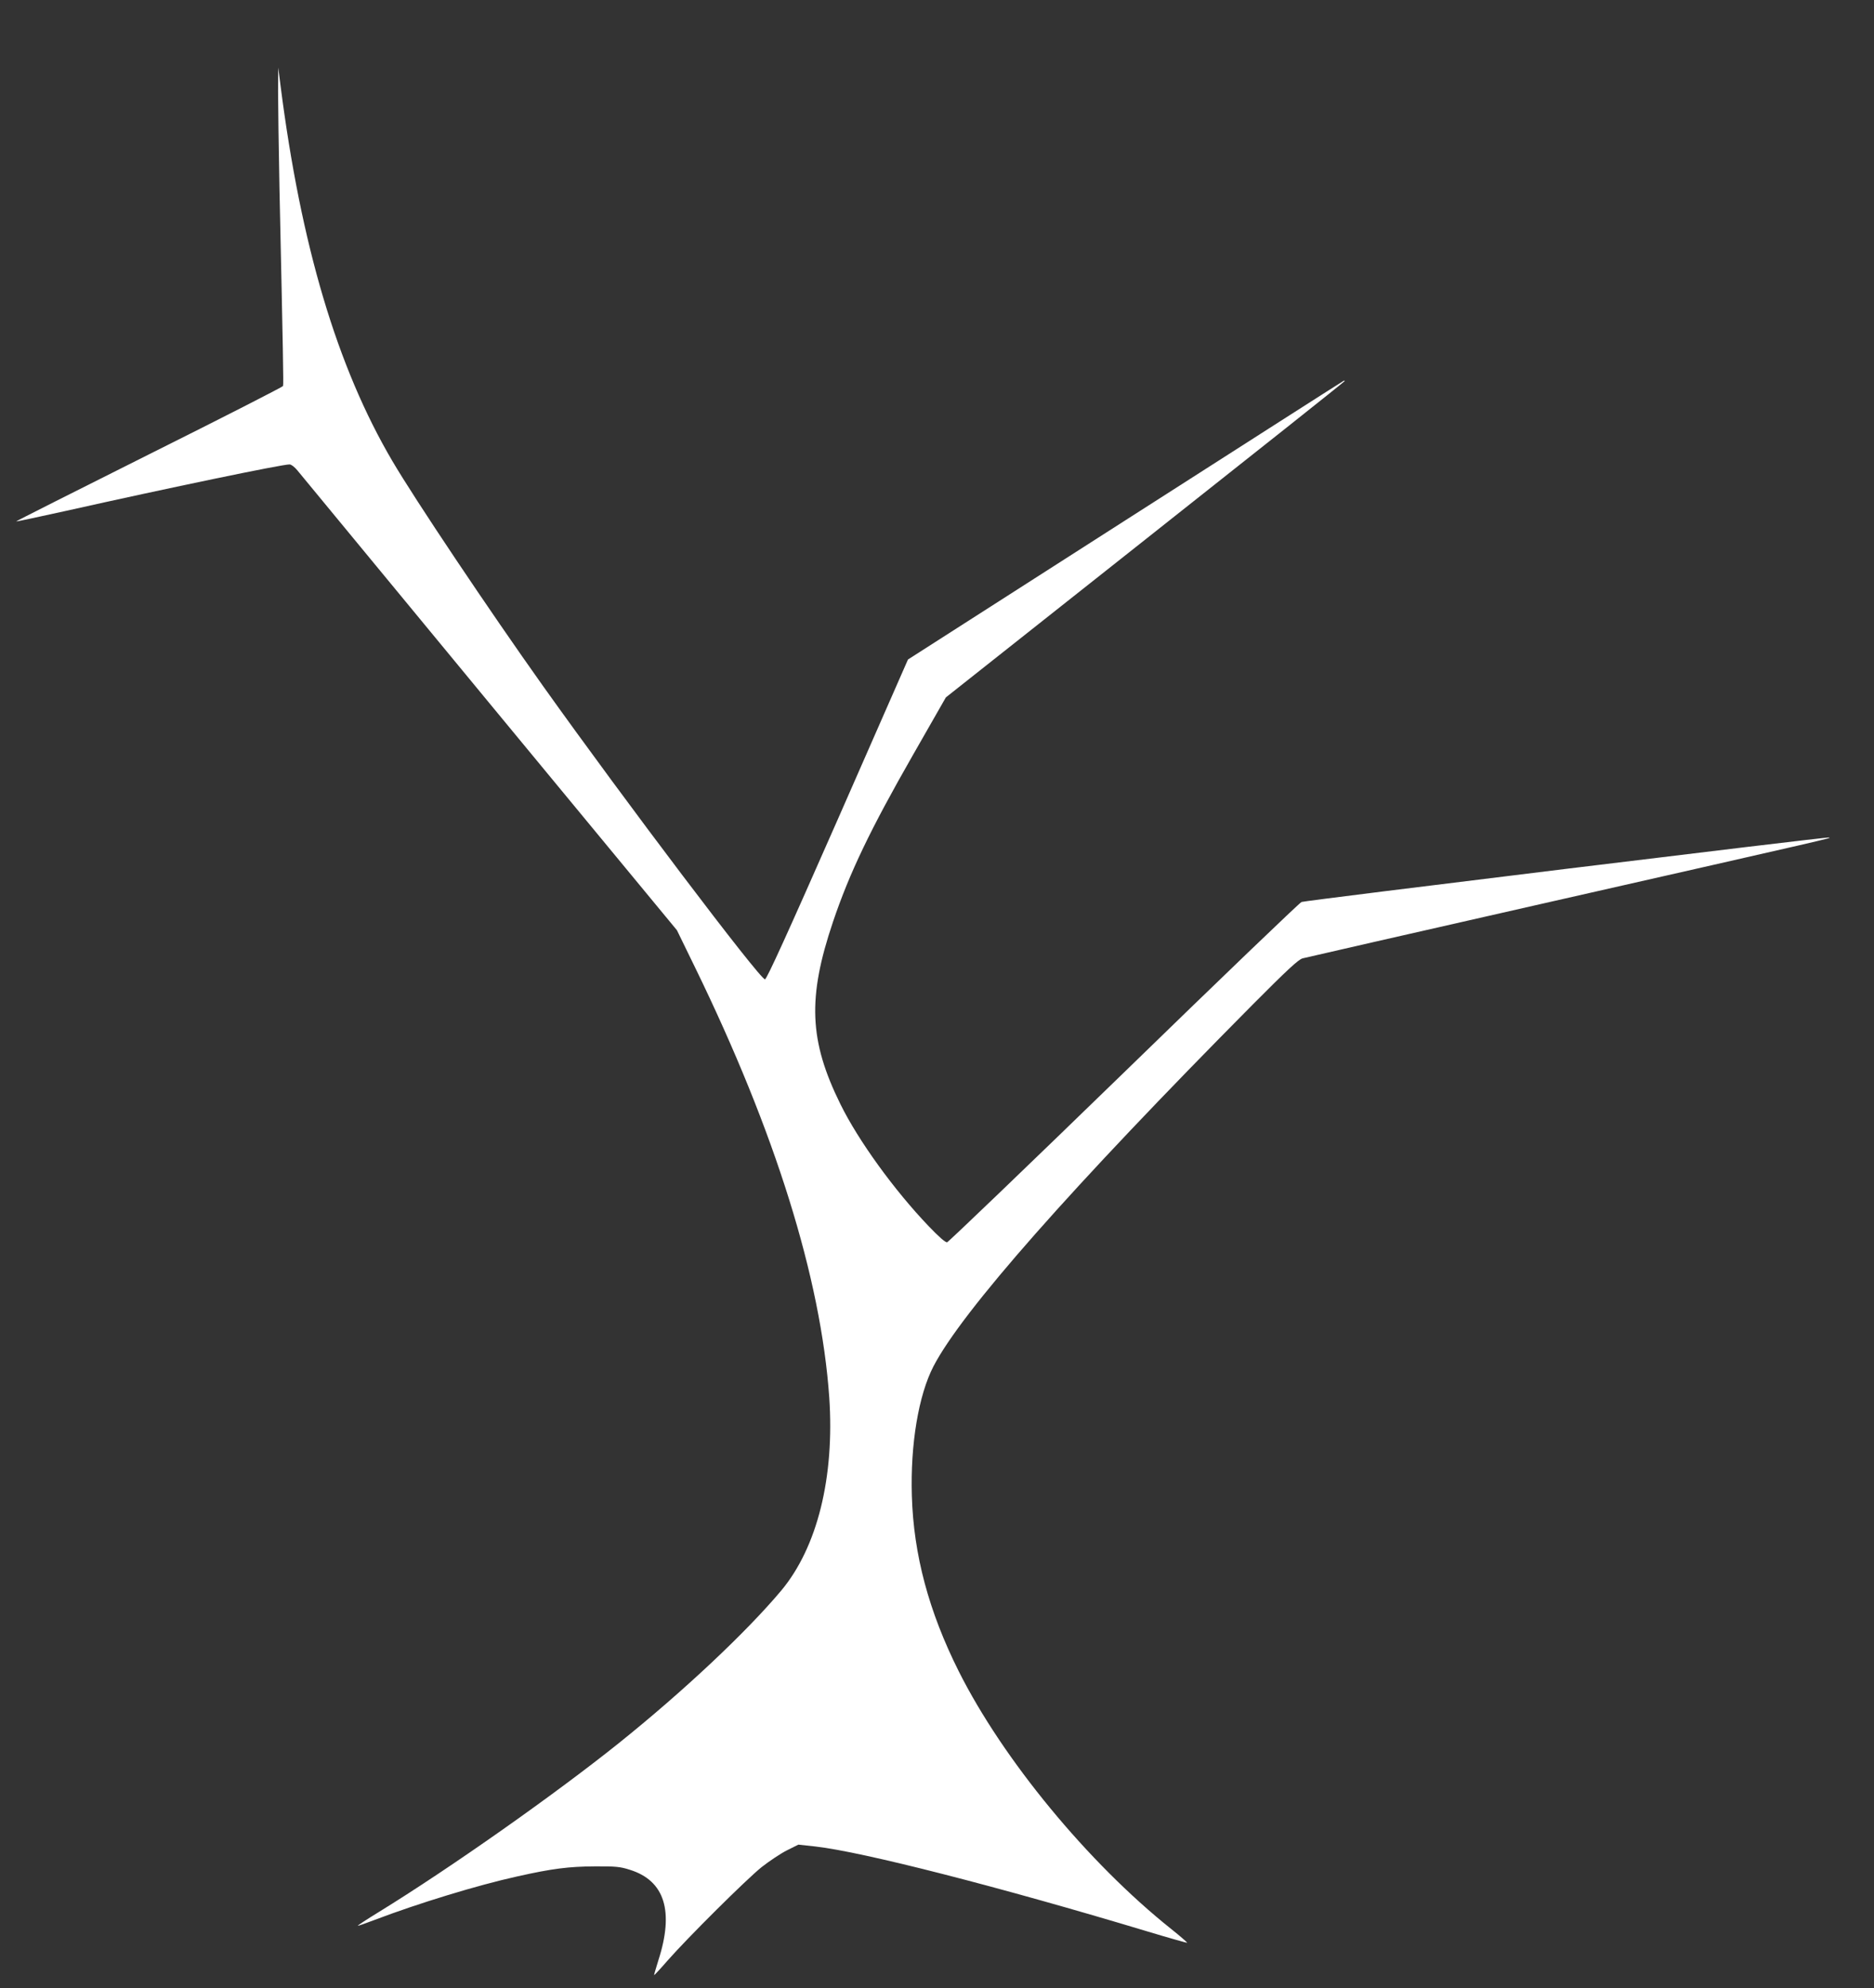
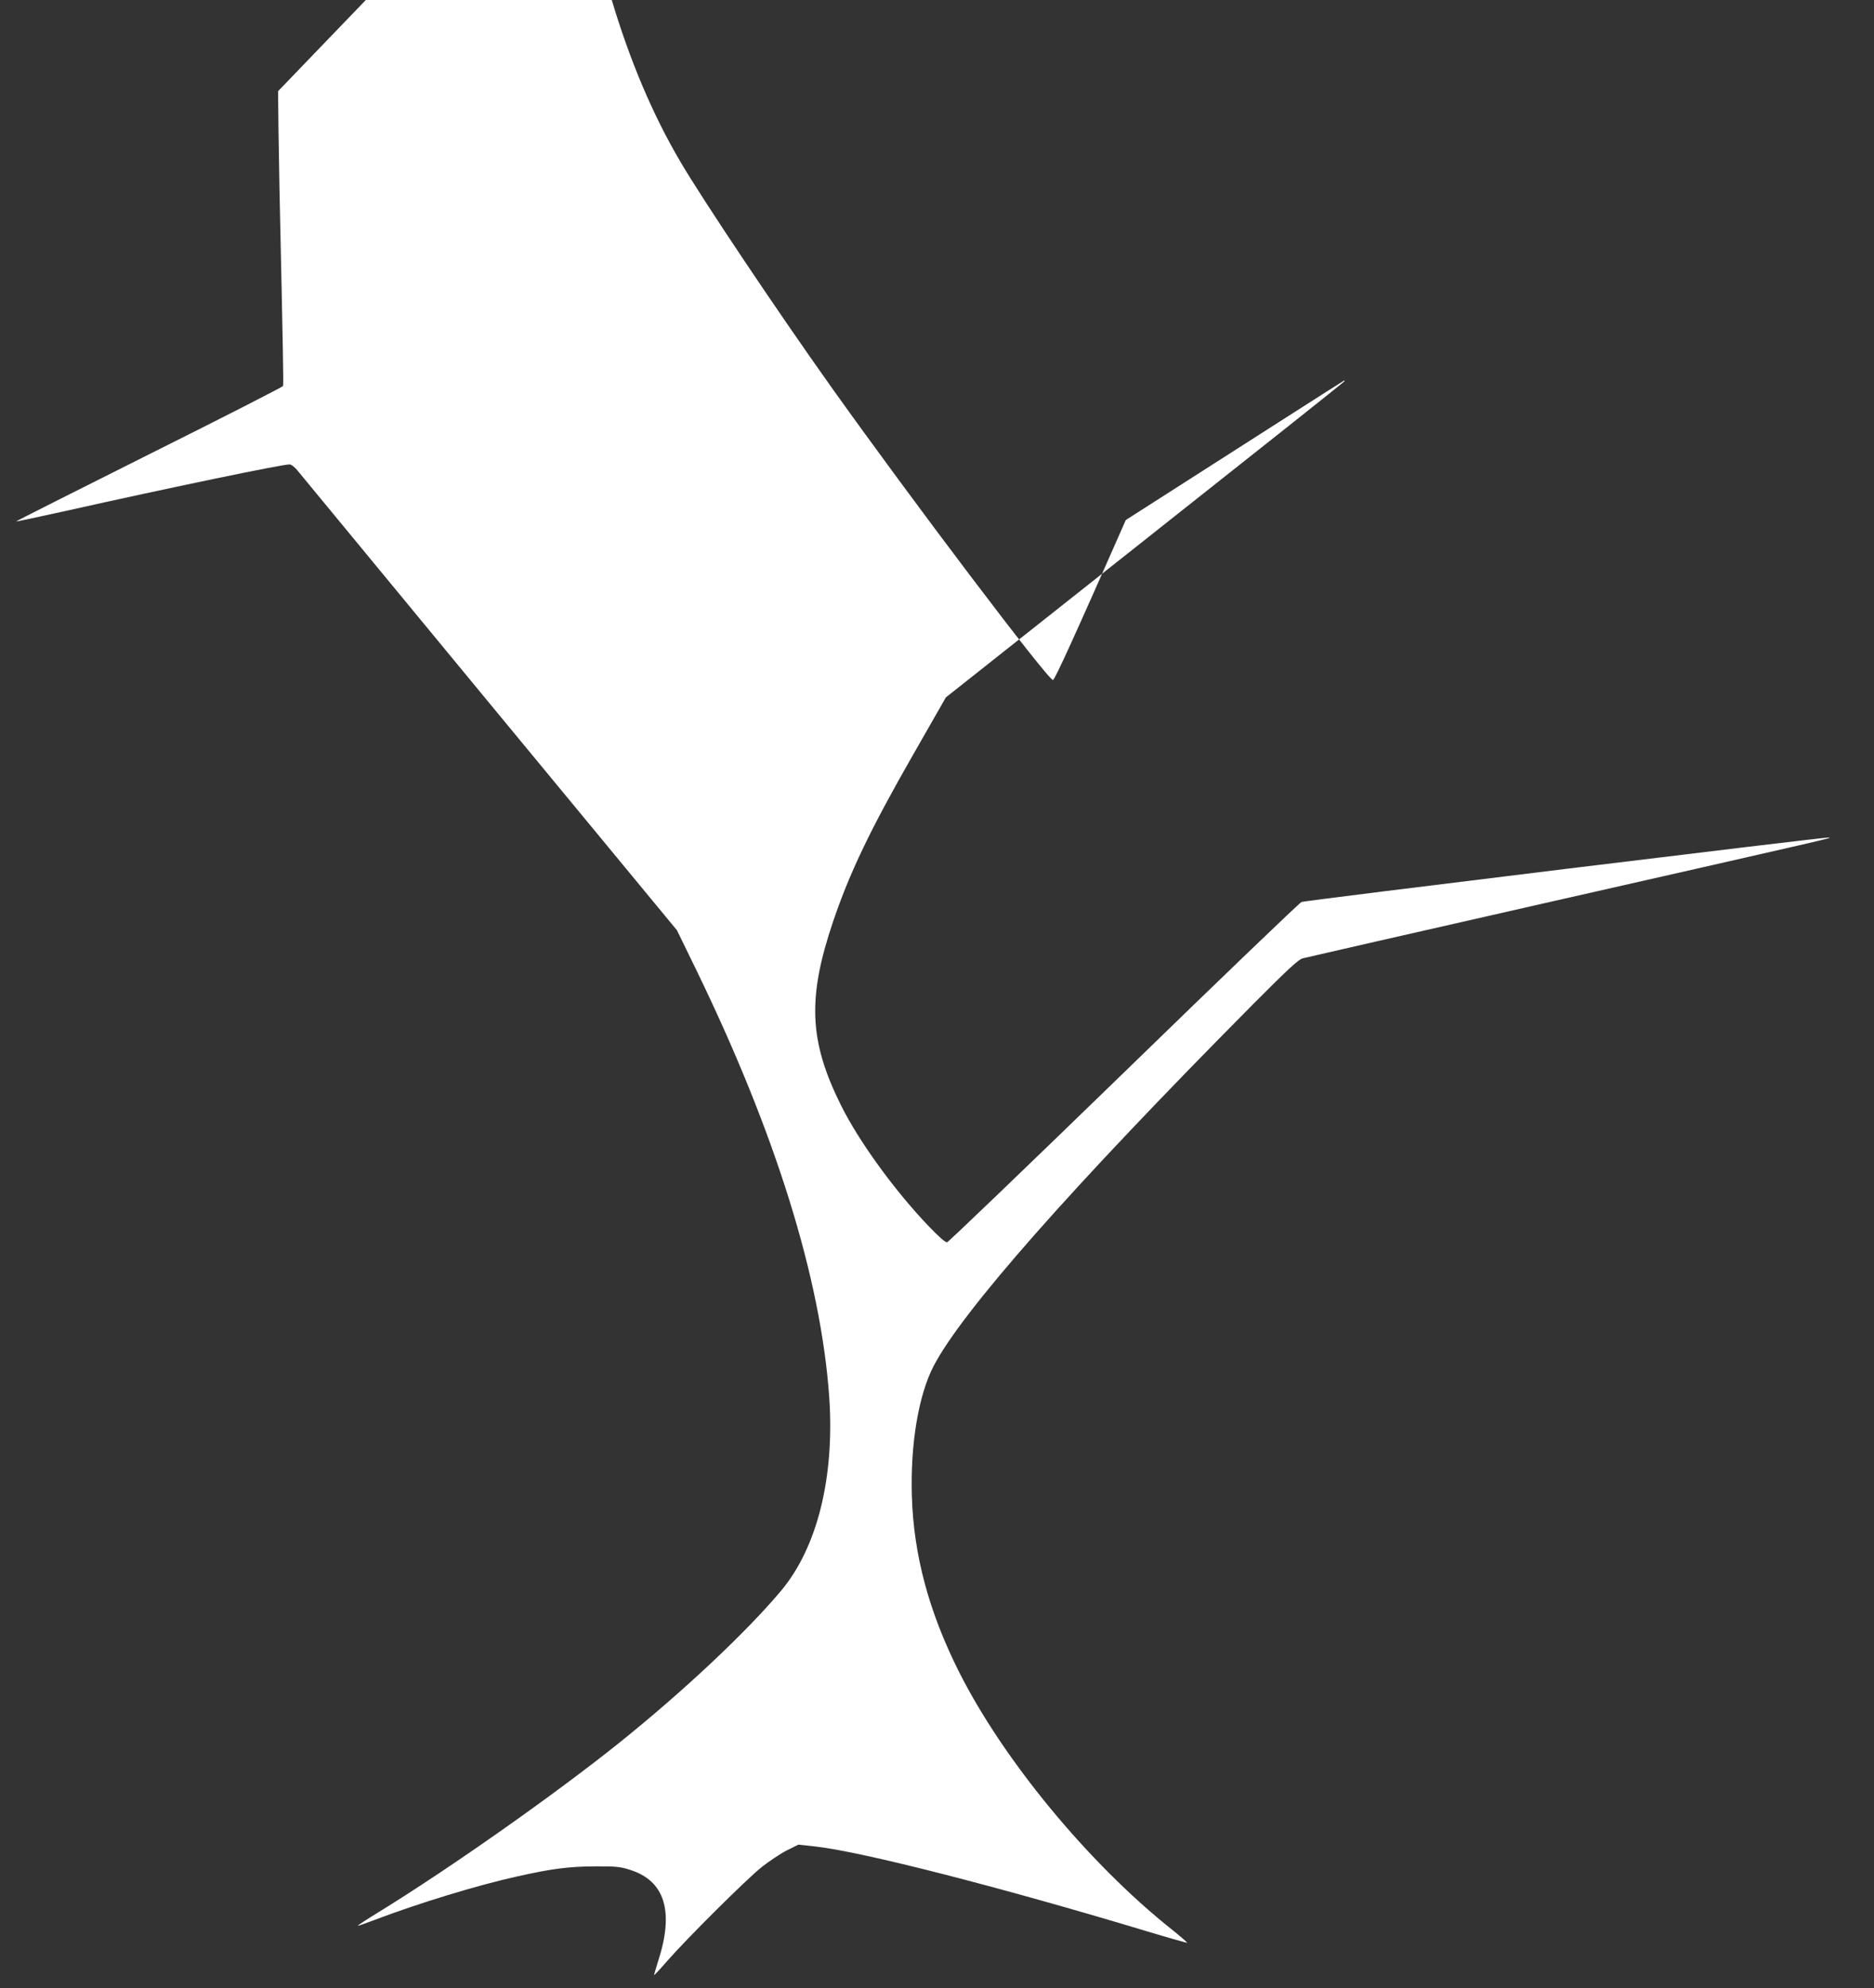
<svg xmlns="http://www.w3.org/2000/svg" version="1.0" width="1207pt" height="1280pt" viewBox="0 0 1207 1280" preserveAspectRatio="xMidYMid meet">
  <rect x="0" y="0" width="1207" height="1280" fill="#333333" stroke="none" />
  <g transform="translate(0,1280) scale(0.1,-0.1)" fill="#ffffff" stroke="none">
-     <path d="M1791 12213 c0 -84 4 -365 9 -625 23 -1063 27 -1263 23 -1273 -2 -6 -390 -204 -863 -440 -472 -236 -858 -431 -856 -432 1 -2 144 29 317 67 675 151 1393 300 1444 300 11 0 33 -17 50 -38 16 -20 573 -695 1237 -1499 l1208 -1462 116 -238 c518 -1062 811 -2002 865 -2769 35 -516 -77 -966 -309 -1244 -225 -268 -628 -647 -1047 -983 -411 -329 -1082 -802 -1547 -1088 -75 -46 -135 -85 -133 -87 1 -2 49 15 107 37 281 107 664 224 918 280 227 51 334 64 500 65 134 1 165 -2 227 -22 224 -70 286 -266 183 -584 -16 -51 -28 -93 -27 -94 1 -2 41 41 87 94 133 151 506 521 605 601 50 39 123 88 163 108 l74 37 110 -12 c302 -34 1183 -259 2142 -548 136 -41 250 -73 252 -72 2 2 -45 43 -104 90 -534 426 -1082 1090 -1367 1658 -193 385 -291 751 -302 1130 -10 332 43 647 139 833 183 353 887 1151 2057 2330 222 223 294 290 321 297 19 5 710 163 1535 350 1941 440 1872 424 1854 428 -21 4 -3368 -405 -3396 -415 -12 -4 -527 -498 -1144 -1098 -617 -599 -1130 -1091 -1139 -1093 -11 -2 -55 37 -119 104 -223 233 -454 553 -568 785 -202 409 -213 685 -48 1174 107 316 239 592 516 1076 l211 369 1284 1016 c706 558 1284 1017 1284 1020 0 2 -1 4 -3 4 -2 0 -634 -404 -1406 -898 l-1403 -898 -452 -1029 c-324 -736 -458 -1030 -469 -1030 -33 0 -907 1155 -1430 1889 -350 492 -827 1204 -970 1448 -356 605 -589 1387 -721 2423 l-14 110 -1 -152z" />
+     <path d="M1791 12213 c0 -84 4 -365 9 -625 23 -1063 27 -1263 23 -1273 -2 -6 -390 -204 -863 -440 -472 -236 -858 -431 -856 -432 1 -2 144 29 317 67 675 151 1393 300 1444 300 11 0 33 -17 50 -38 16 -20 573 -695 1237 -1499 l1208 -1462 116 -238 c518 -1062 811 -2002 865 -2769 35 -516 -77 -966 -309 -1244 -225 -268 -628 -647 -1047 -983 -411 -329 -1082 -802 -1547 -1088 -75 -46 -135 -85 -133 -87 1 -2 49 15 107 37 281 107 664 224 918 280 227 51 334 64 500 65 134 1 165 -2 227 -22 224 -70 286 -266 183 -584 -16 -51 -28 -93 -27 -94 1 -2 41 41 87 94 133 151 506 521 605 601 50 39 123 88 163 108 l74 37 110 -12 c302 -34 1183 -259 2142 -548 136 -41 250 -73 252 -72 2 2 -45 43 -104 90 -534 426 -1082 1090 -1367 1658 -193 385 -291 751 -302 1130 -10 332 43 647 139 833 183 353 887 1151 2057 2330 222 223 294 290 321 297 19 5 710 163 1535 350 1941 440 1872 424 1854 428 -21 4 -3368 -405 -3396 -415 -12 -4 -527 -498 -1144 -1098 -617 -599 -1130 -1091 -1139 -1093 -11 -2 -55 37 -119 104 -223 233 -454 553 -568 785 -202 409 -213 685 -48 1174 107 316 239 592 516 1076 l211 369 1284 1016 c706 558 1284 1017 1284 1020 0 2 -1 4 -3 4 -2 0 -634 -404 -1406 -898 c-324 -736 -458 -1030 -469 -1030 -33 0 -907 1155 -1430 1889 -350 492 -827 1204 -970 1448 -356 605 -589 1387 -721 2423 l-14 110 -1 -152z" />
  </g>
</svg>